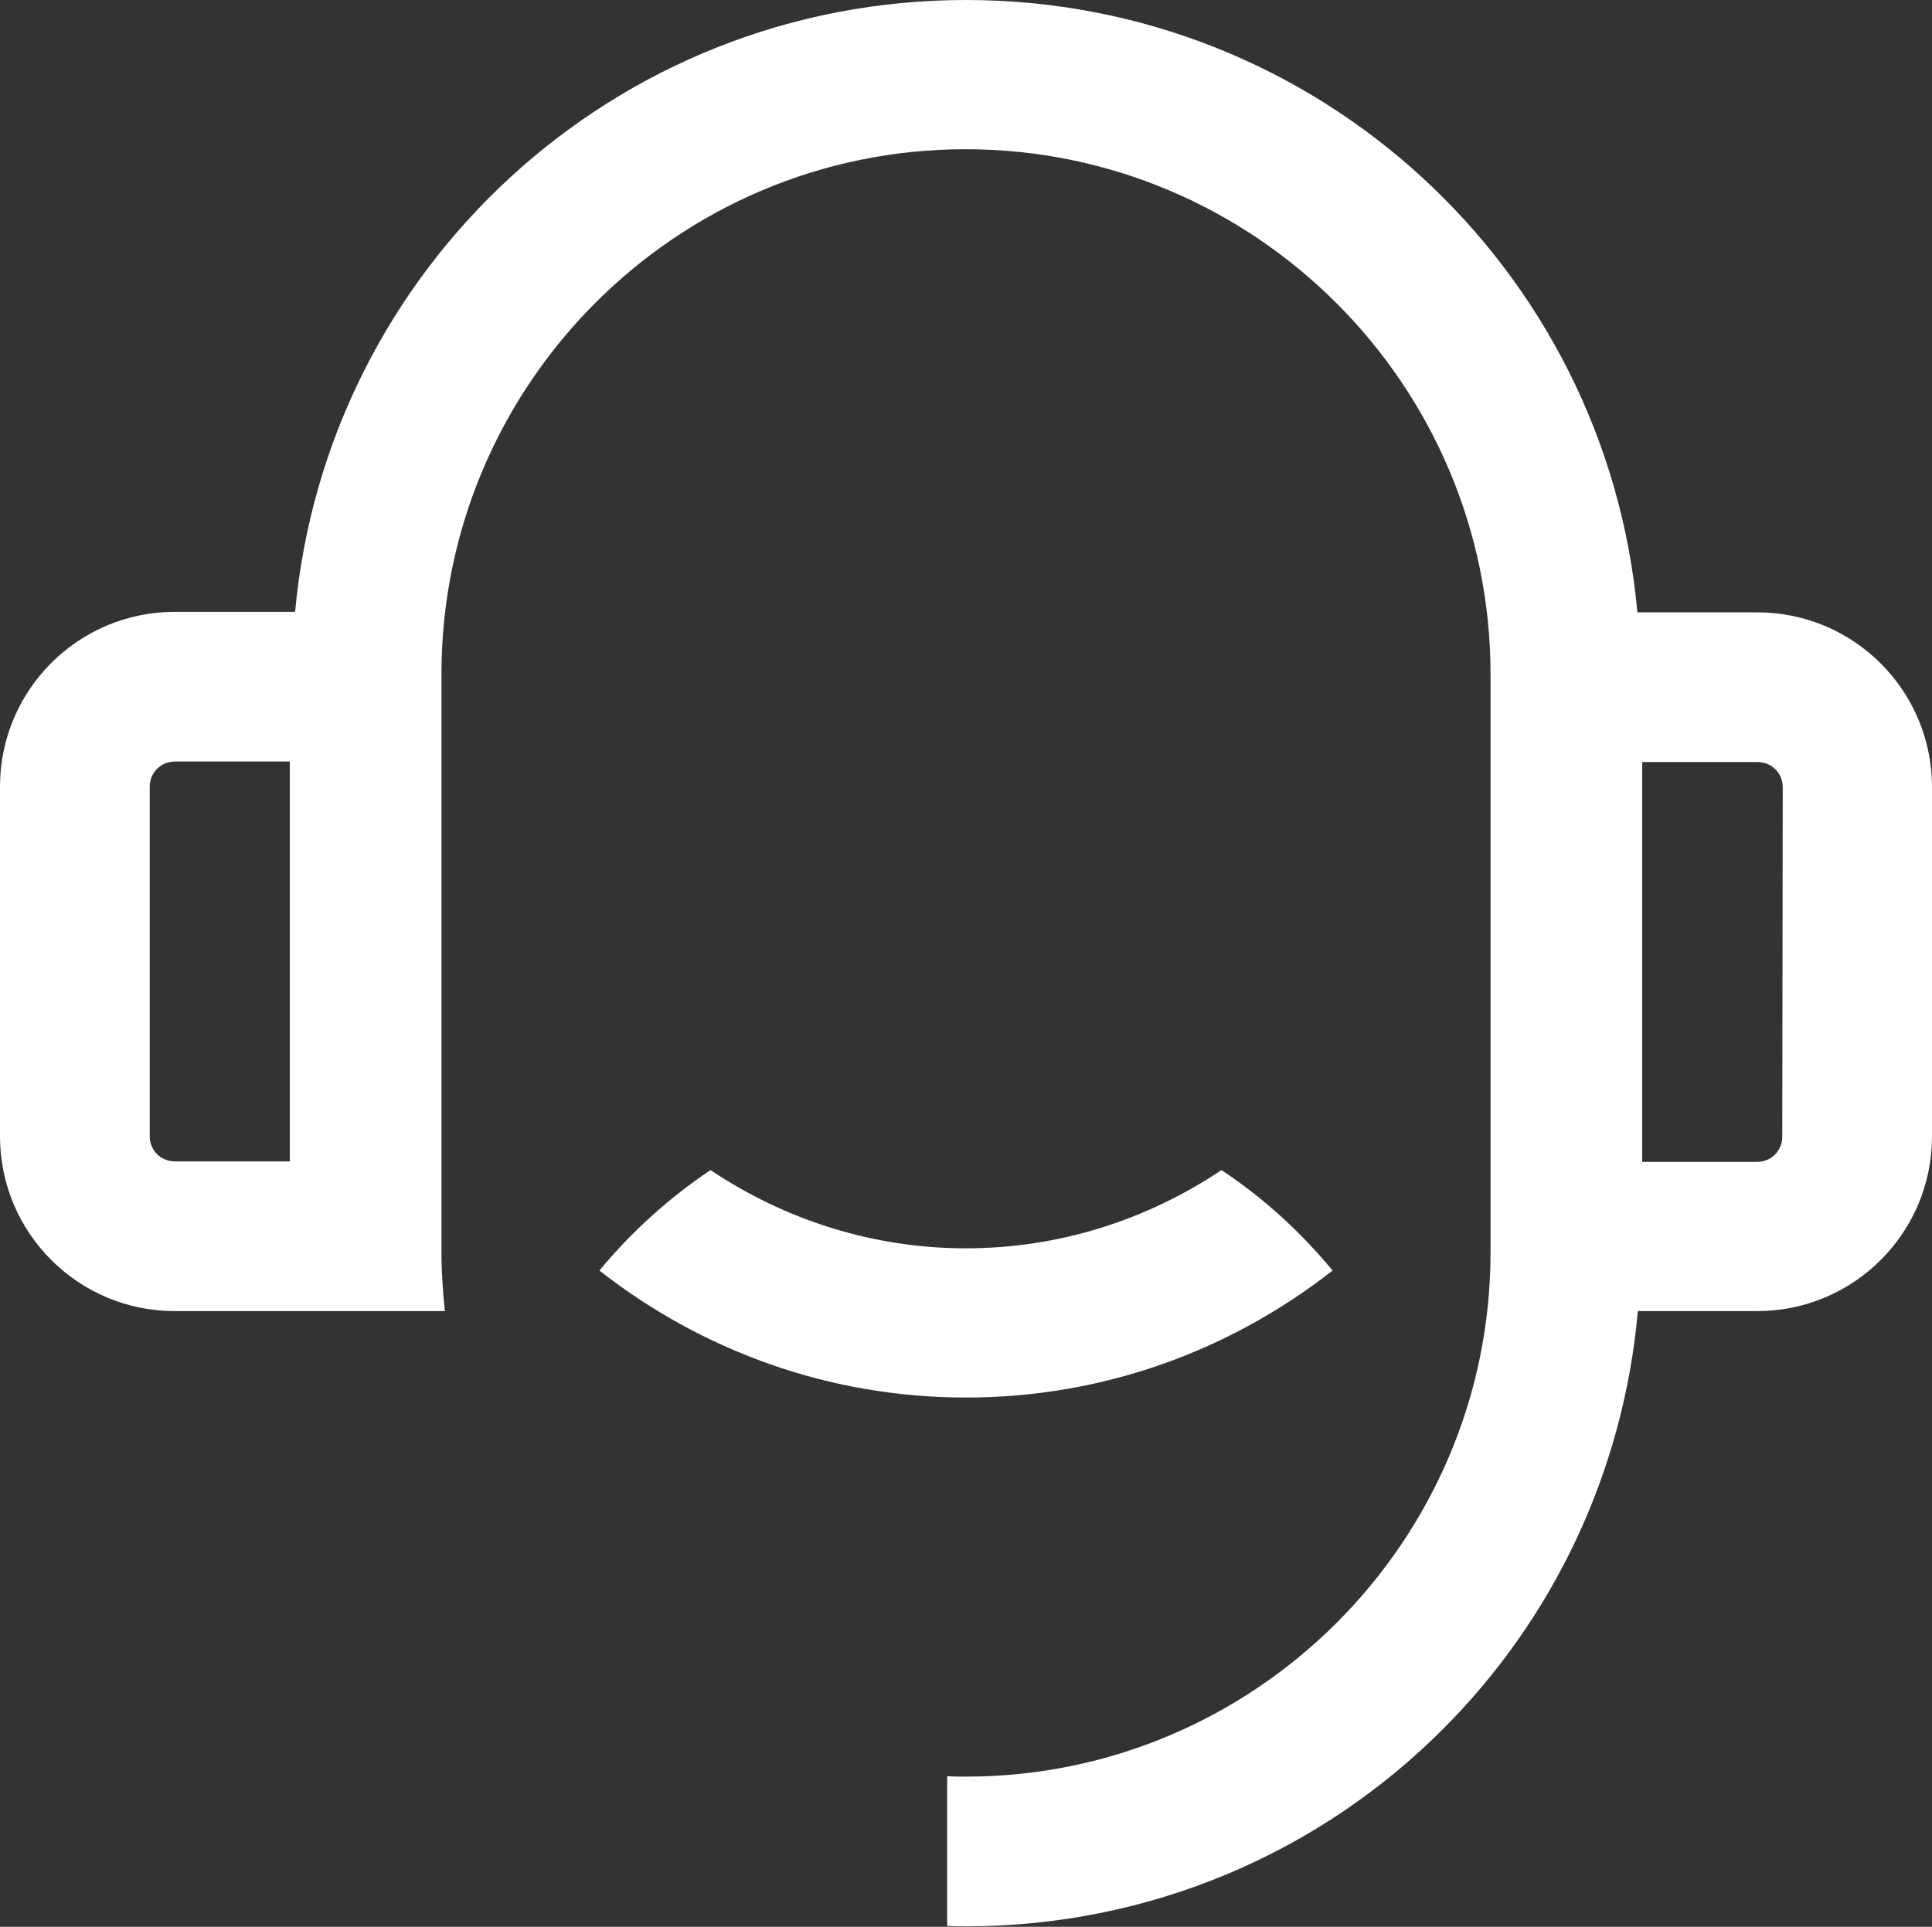
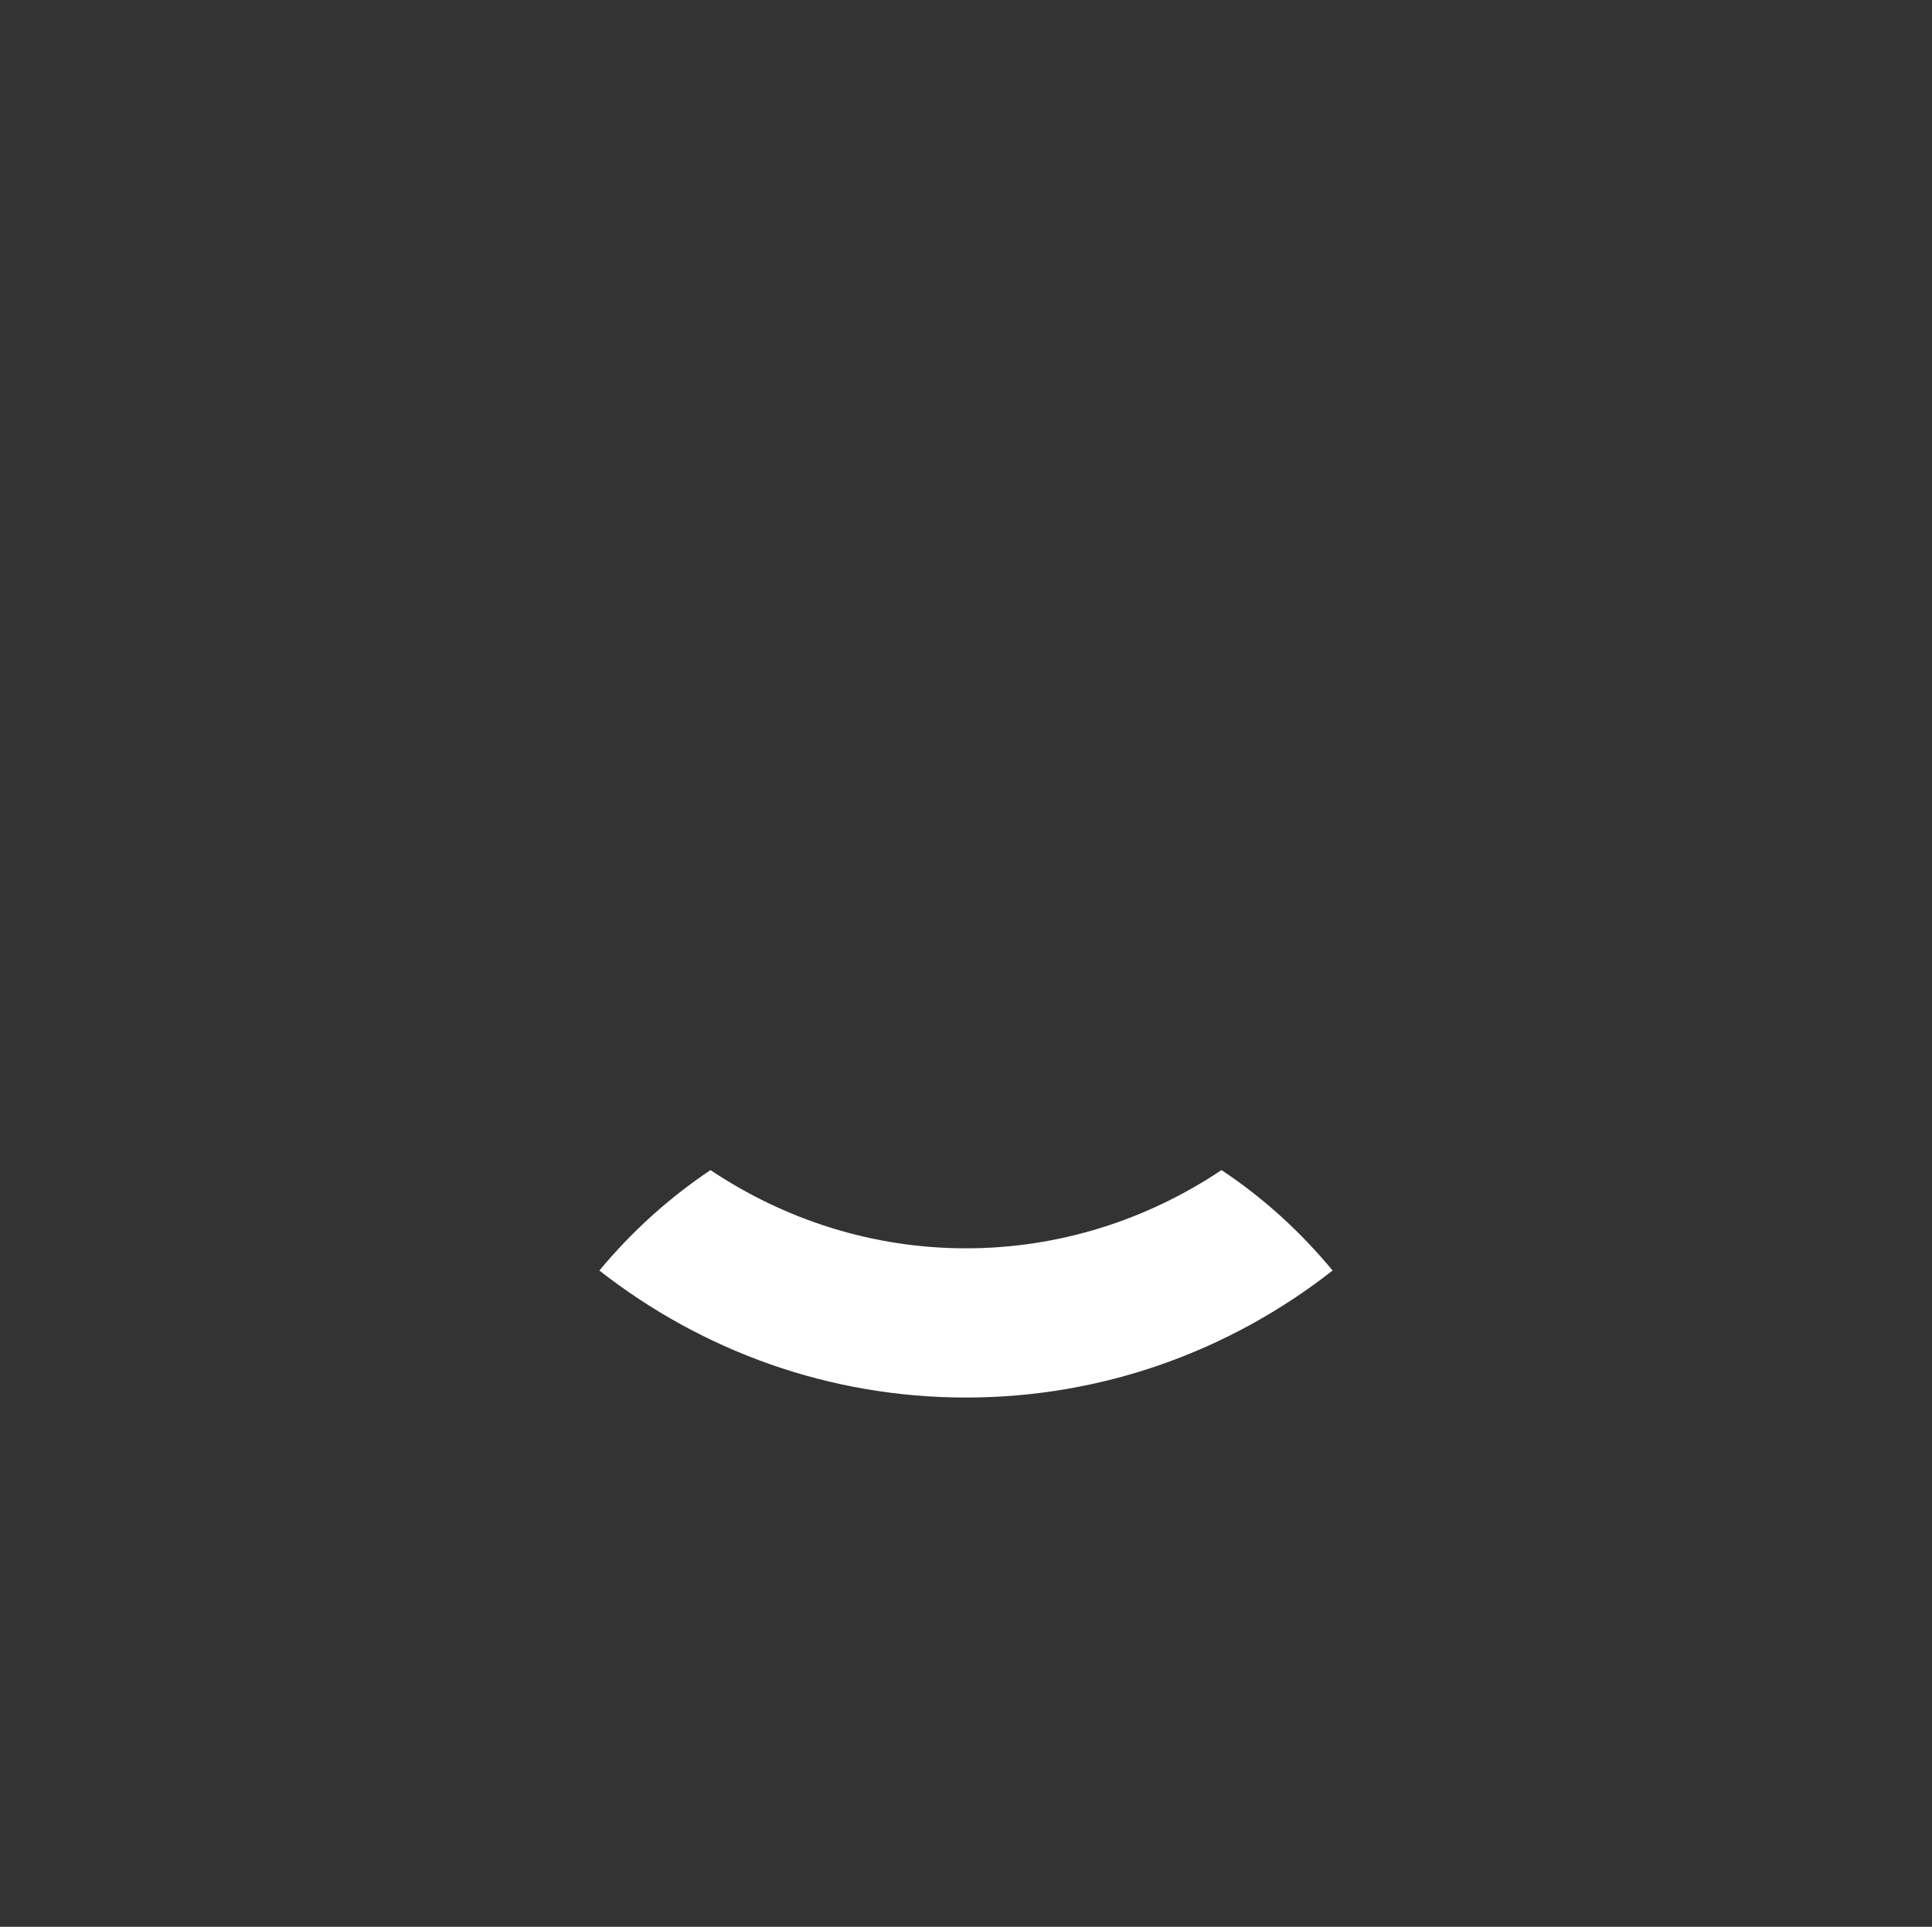
<svg xmlns="http://www.w3.org/2000/svg" version="1.1" id="Lag_2_00000047035509309522233500000006682414994531771836_" x="0px" y="0px" viewBox="0 0 400 399" style="enable-background:new 0 0 400 399;" xml:space="preserve">
  <rect x="0" y="0" width="400" height="399" fill="#333333" stroke="none" />
  <style type="text/css">
	.st0{fill:#FFFFFF;}
</style>
  <g id="Lag_1-2">
    <path class="st0" d="M275.9,263.1c-6.7-8.1-14.4-15.1-23-20.8c-15.4,10.3-33.6,16.2-52.9,16.2s-37.5-5.9-52.9-16.2   c-8.5,5.7-16.3,12.7-23,20.8c21.2,16.6,47.5,26.3,75.9,26.3S254.7,279.7,275.9,263.1L275.9,263.1z" />
-     <path class="st0" d="M363.8,126.8H339C332.6,55.7,272.9,0,200,0S67.6,55.7,61.1,126.7H36.2c-20,0-36.2,16.2-36.2,36.2v72.4   c0,20,16.2,36.2,36.2,36.2h55.9c-0.4-3.9-0.7-8.1-0.7-12.2V139.6c0-59.9,48.6-108.7,108.5-108.7s108.7,48.8,108.7,108.7v119.7   c0,59.9-48.8,108.6-108.6,108.6c-1.3,0-2.6,0-3.9-0.1v31c1.3,0.1,2.6,0.1,3.9,0.1c38.6,0,73.6-15.6,98.8-40.9   c22.5-22.5,37.3-52.8,40.3-86.5h24.7c20,0,36.2-16.2,36.2-36.2V163C400,143,383.8,126.8,363.8,126.8L363.8,126.8z M60,240.5H36.2   c-2.9,0-5.2-2.3-5.2-5.2v-72.4c0-2.9,2.3-5.2,5.2-5.2H60V240.5L60,240.5z M369,235.4c0,2.9-2.3,5.2-5.2,5.2H340v-82.8h23.9   c2.9,0,5.2,2.3,5.2,5.2L369,235.4L369,235.4z" />
  </g>
</svg>